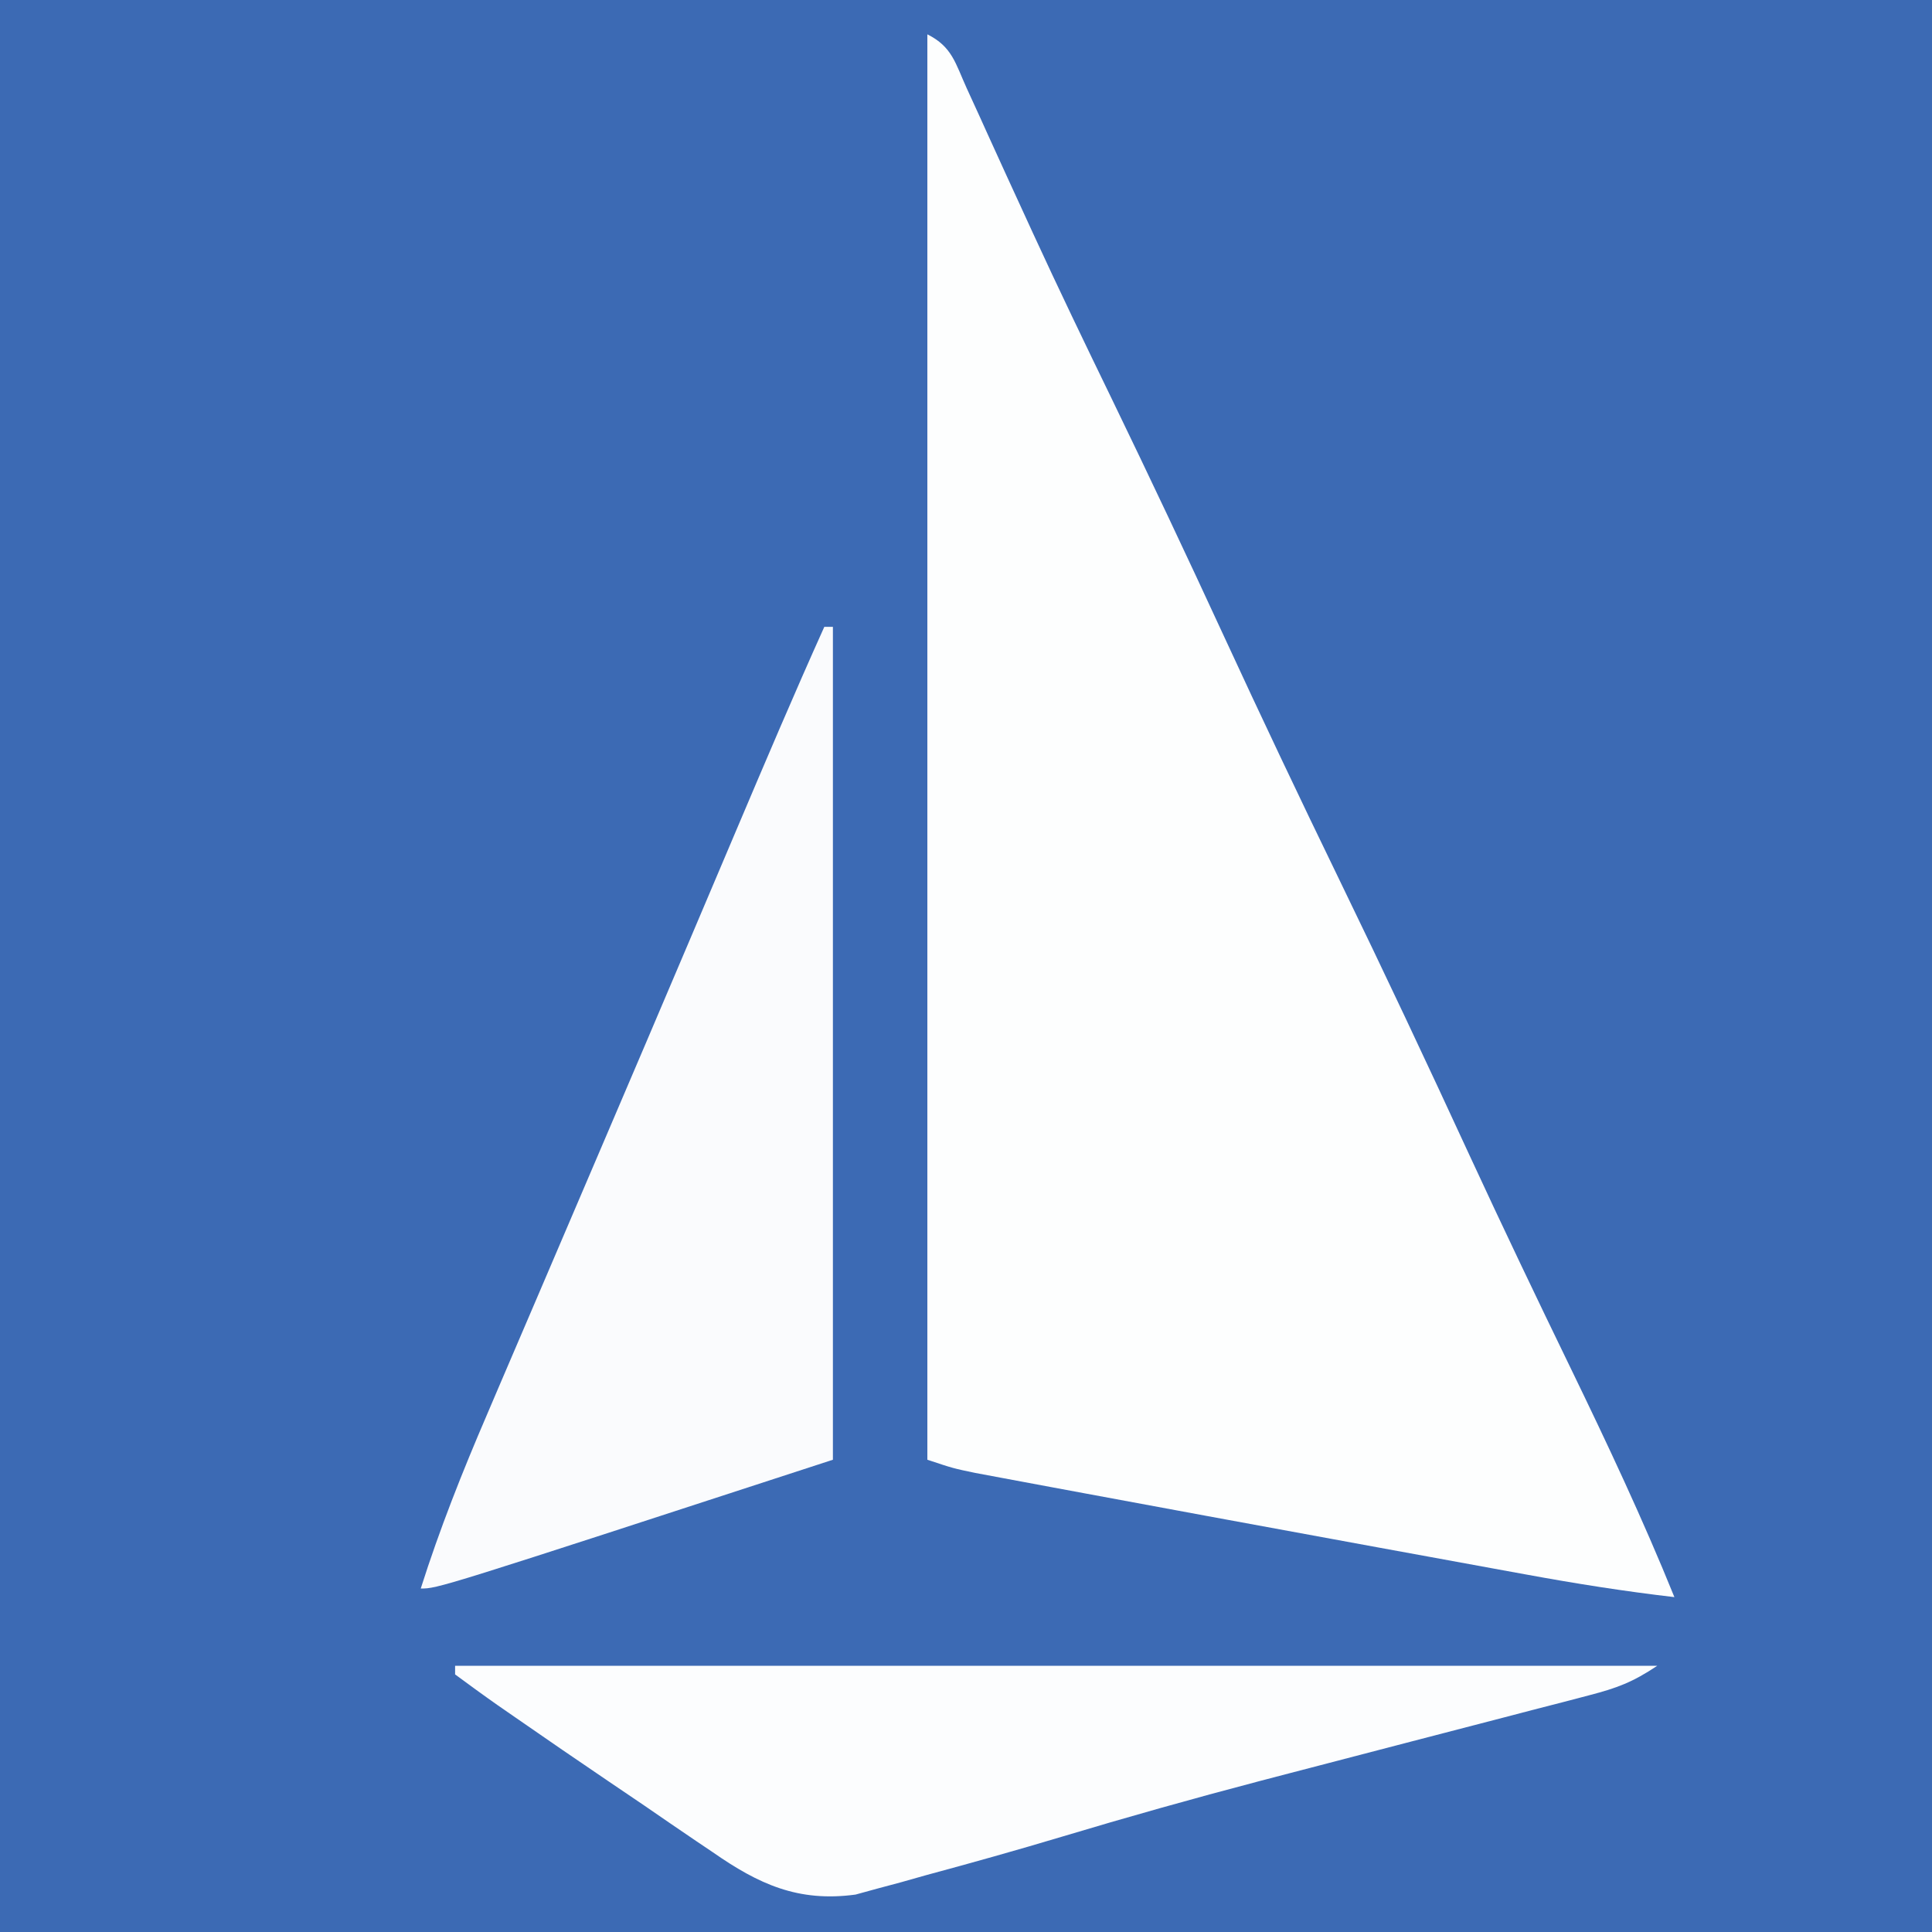
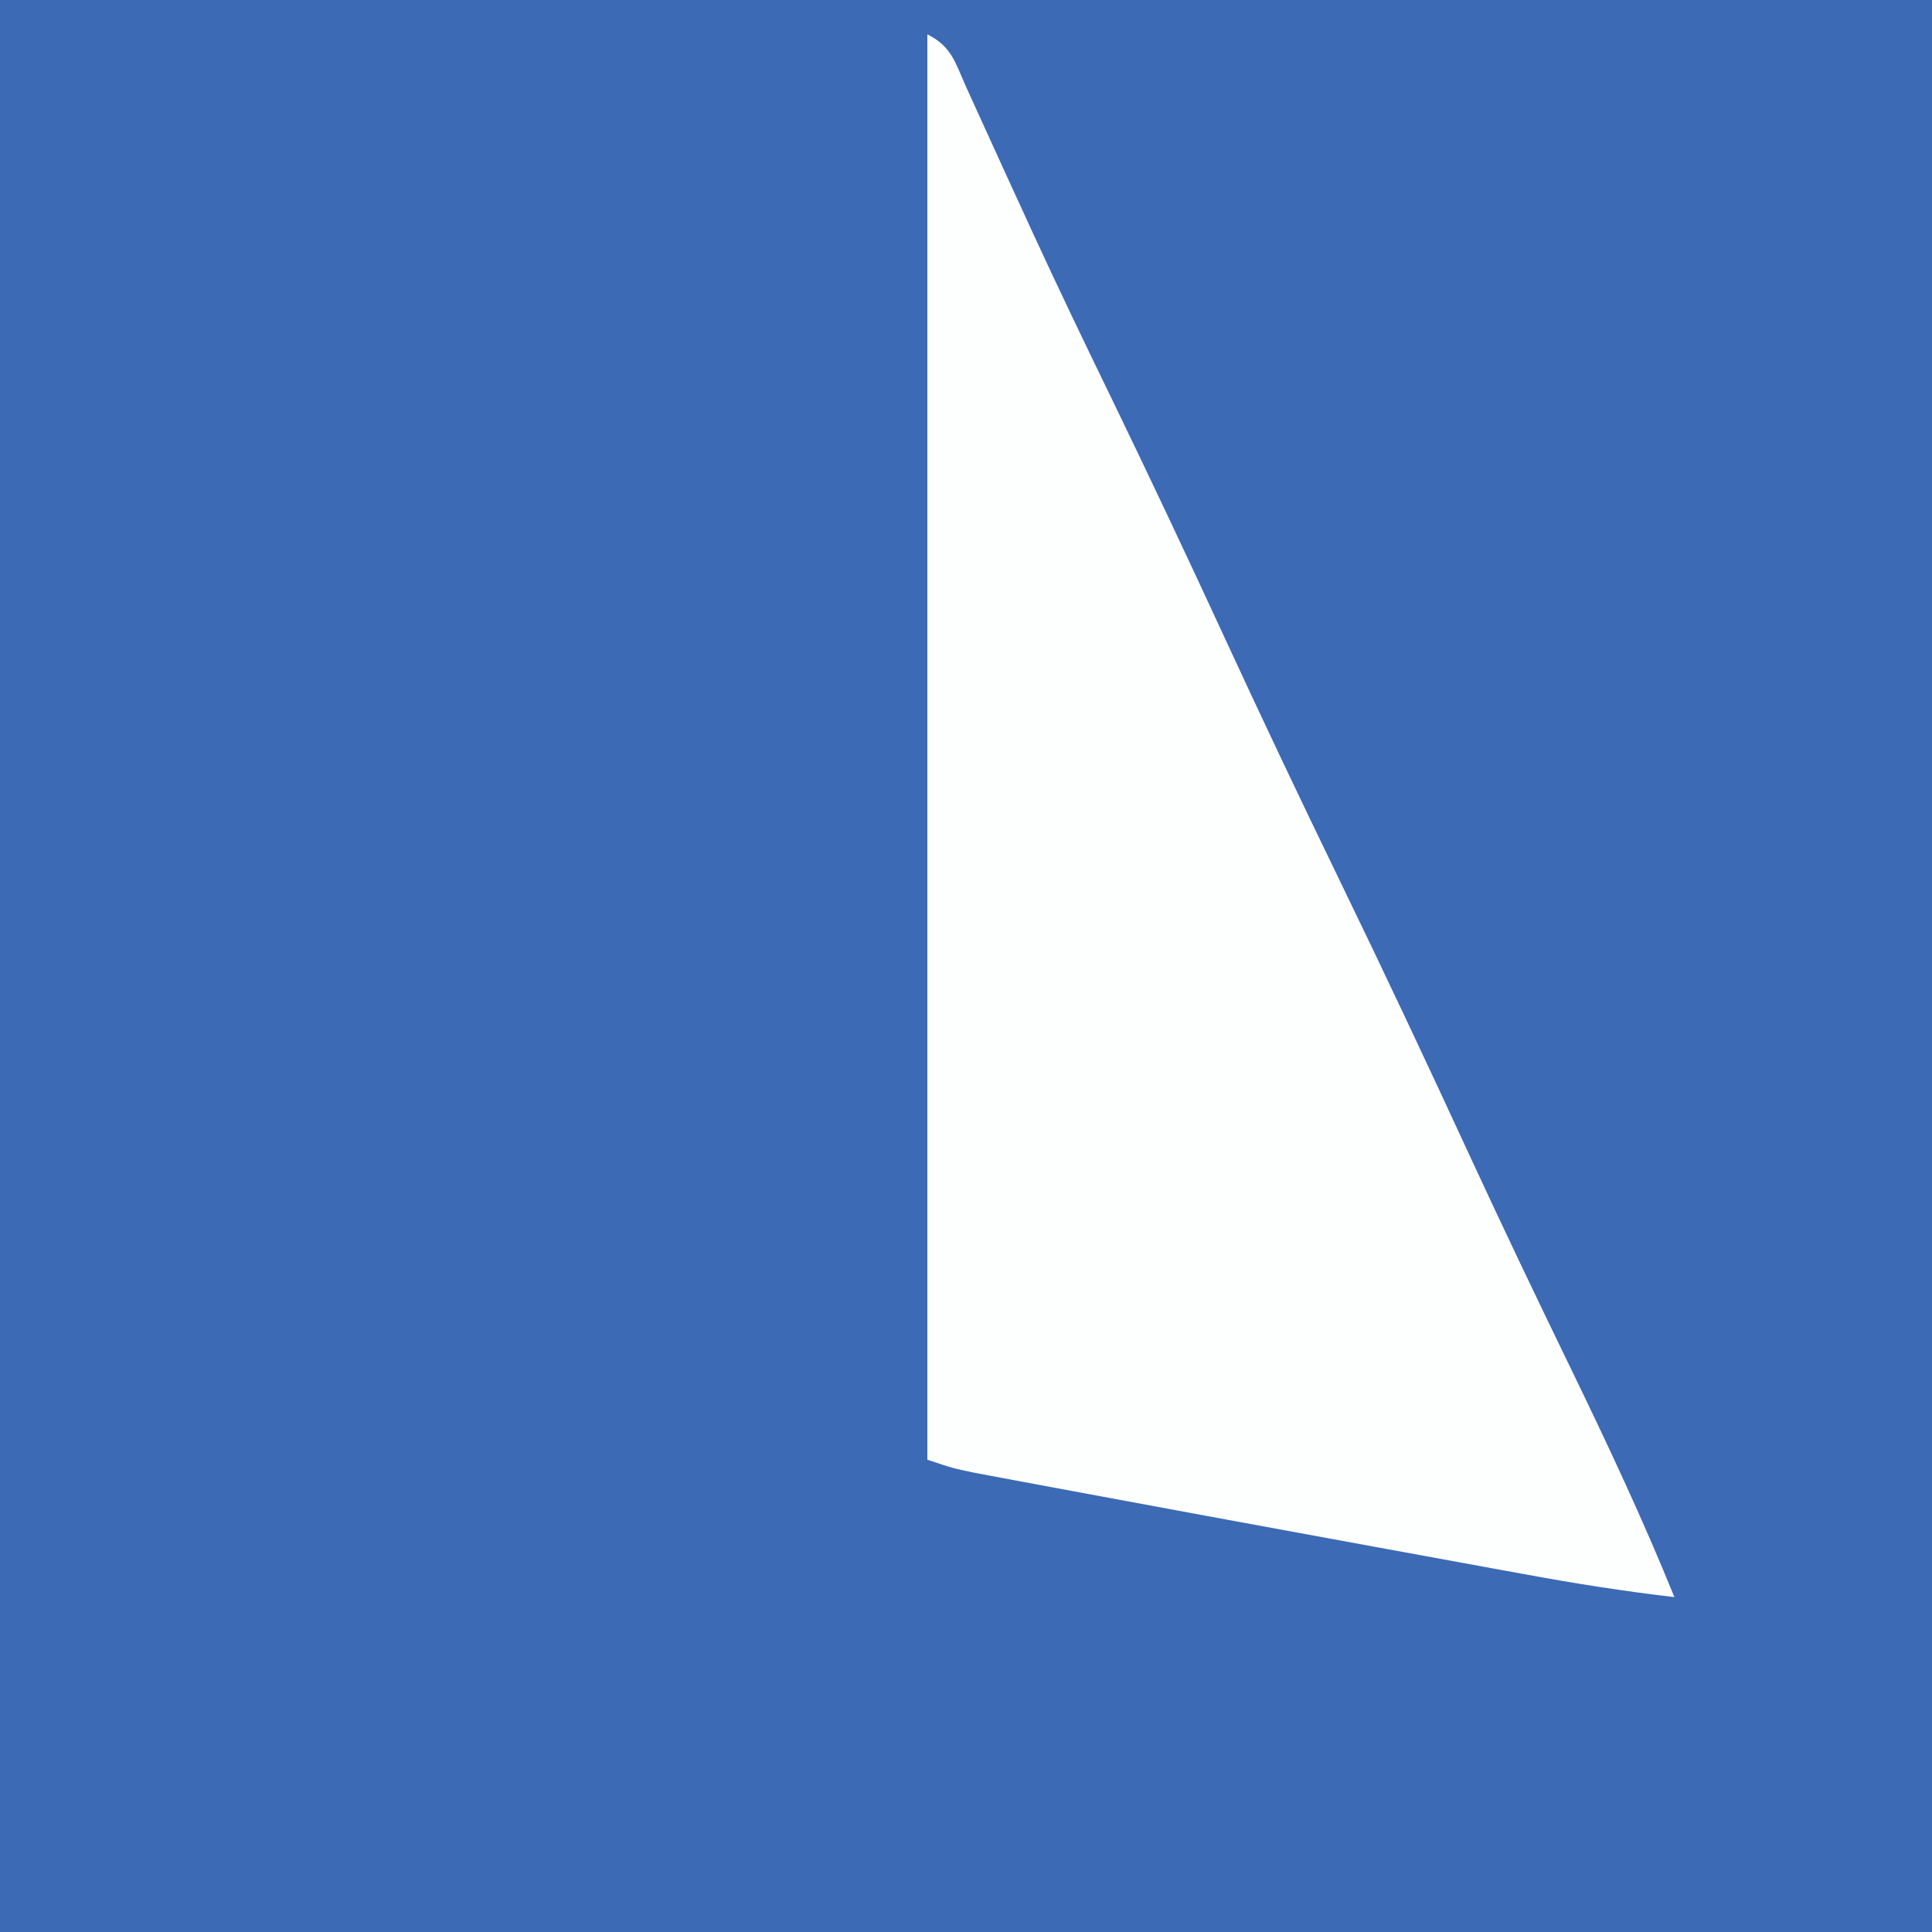
<svg xmlns="http://www.w3.org/2000/svg" version="1.1" width="225" height="225">
  <rect width="100%" height="100%" fill="#333333" stroke="none" />
  <path d="M0 0 C74.25 0 148.5 0 225 0 C225 74.25 225 148.5 225 225 C150.75 225 76.5 225 0 225 C0 150.75 0 76.5 0 0 Z " fill="#3C6AB4" transform="translate(0,0)" />
-   <path d="M0 0 C2.886 1.443 3.257 3.351 4.582 6.273 C5.095 7.394 5.608 8.515 6.137 9.67 C6.409 10.272 6.682 10.875 6.962 11.496 C8.416 14.709 9.891 17.913 11.363 21.117 C11.817 22.107 11.817 22.107 12.28 23.117 C15.269 29.619 18.375 36.062 21.5 42.5 C25.901 51.585 30.208 60.709 34.438 69.875 C38.863 79.464 43.387 89 48 98.5 C53.169 109.144 58.205 119.844 63.16 130.59 C66.999 138.896 70.944 147.143 74.938 155.375 C79.196 164.159 83.336 172.95 87 182 C81.192 181.325 75.468 180.421 69.719 179.363 C68.839 179.203 67.959 179.043 67.053 178.878 C64.202 178.359 61.351 177.836 58.5 177.312 C56.53 176.952 54.56 176.592 52.59 176.232 C46.726 175.159 40.863 174.081 35 173 C33.699 172.76 33.699 172.76 32.372 172.516 C27.748 171.664 23.126 170.808 18.504 169.947 C17.133 169.692 15.762 169.437 14.391 169.183 C12.509 168.834 10.628 168.482 8.746 168.129 C7.701 167.934 6.656 167.738 5.58 167.537 C3 167 3 167 0 166 C0 111.22 0 56.44 0 0 Z " fill="#FDFEFE" transform="translate(108,4)" />
-   <path d="M0 0 C0.33 0 0.66 0 1 0 C1 32.01 1 64.02 1 97 C-45 112 -45 112 -47 112 C-44.795 105.055 -42.153 98.406 -39.273 91.715 C-38.813 90.636 -38.352 89.558 -37.878 88.447 C-36.38 84.942 -34.878 81.44 -33.375 77.938 C-32.338 75.514 -31.302 73.091 -30.266 70.667 C-28.696 66.994 -27.126 63.321 -25.554 59.648 C-22.305 52.057 -19.066 44.461 -15.84 36.859 C-15.449 35.937 -15.057 35.015 -14.654 34.065 C-13.187 30.608 -11.721 27.15 -10.255 23.692 C-6.895 15.768 -3.535 7.848 0 0 Z " fill="#FAFBFD" transform="translate(96,73)" />
-   <path d="M0 0 C46.2 0 92.4 0 140 0 C137.141 1.906 135.329 2.586 132.064 3.433 C131.058 3.697 130.052 3.961 129.015 4.233 C127.925 4.513 126.834 4.793 125.711 5.082 C124.013 5.526 124.013 5.526 122.281 5.979 C118.647 6.929 115.011 7.871 111.375 8.812 C106.632 10.045 101.89 11.28 97.148 12.52 C95.999 12.82 94.849 13.12 93.664 13.43 C85.929 15.463 78.245 17.625 70.585 19.926 C65.369 21.489 60.132 22.958 54.875 24.375 C53.913 24.647 52.952 24.919 51.961 25.199 C51.023 25.451 50.084 25.702 49.117 25.961 C47.889 26.298 47.889 26.298 46.636 26.642 C39.958 27.549 35.358 25.435 30 21.703 C29.361 21.272 28.721 20.842 28.062 20.398 C26.033 19.027 24.017 17.639 22 16.25 C20.647 15.332 19.292 14.416 17.938 13.5 C14.278 11.02 10.629 8.525 7 6 C6.014 5.318 6.014 5.318 5.008 4.622 C3.32 3.441 1.658 2.224 0 1 C0 0.67 0 0.34 0 0 Z " fill="#FCFDFE" transform="translate(53,194)" />
+   <path d="M0 0 C2.886 1.443 3.257 3.351 4.582 6.273 C6.409 10.272 6.682 10.875 6.962 11.496 C8.416 14.709 9.891 17.913 11.363 21.117 C11.817 22.107 11.817 22.107 12.28 23.117 C15.269 29.619 18.375 36.062 21.5 42.5 C25.901 51.585 30.208 60.709 34.438 69.875 C38.863 79.464 43.387 89 48 98.5 C53.169 109.144 58.205 119.844 63.16 130.59 C66.999 138.896 70.944 147.143 74.938 155.375 C79.196 164.159 83.336 172.95 87 182 C81.192 181.325 75.468 180.421 69.719 179.363 C68.839 179.203 67.959 179.043 67.053 178.878 C64.202 178.359 61.351 177.836 58.5 177.312 C56.53 176.952 54.56 176.592 52.59 176.232 C46.726 175.159 40.863 174.081 35 173 C33.699 172.76 33.699 172.76 32.372 172.516 C27.748 171.664 23.126 170.808 18.504 169.947 C17.133 169.692 15.762 169.437 14.391 169.183 C12.509 168.834 10.628 168.482 8.746 168.129 C7.701 167.934 6.656 167.738 5.58 167.537 C3 167 3 167 0 166 C0 111.22 0 56.44 0 0 Z " fill="#FDFEFE" transform="translate(108,4)" />
</svg>